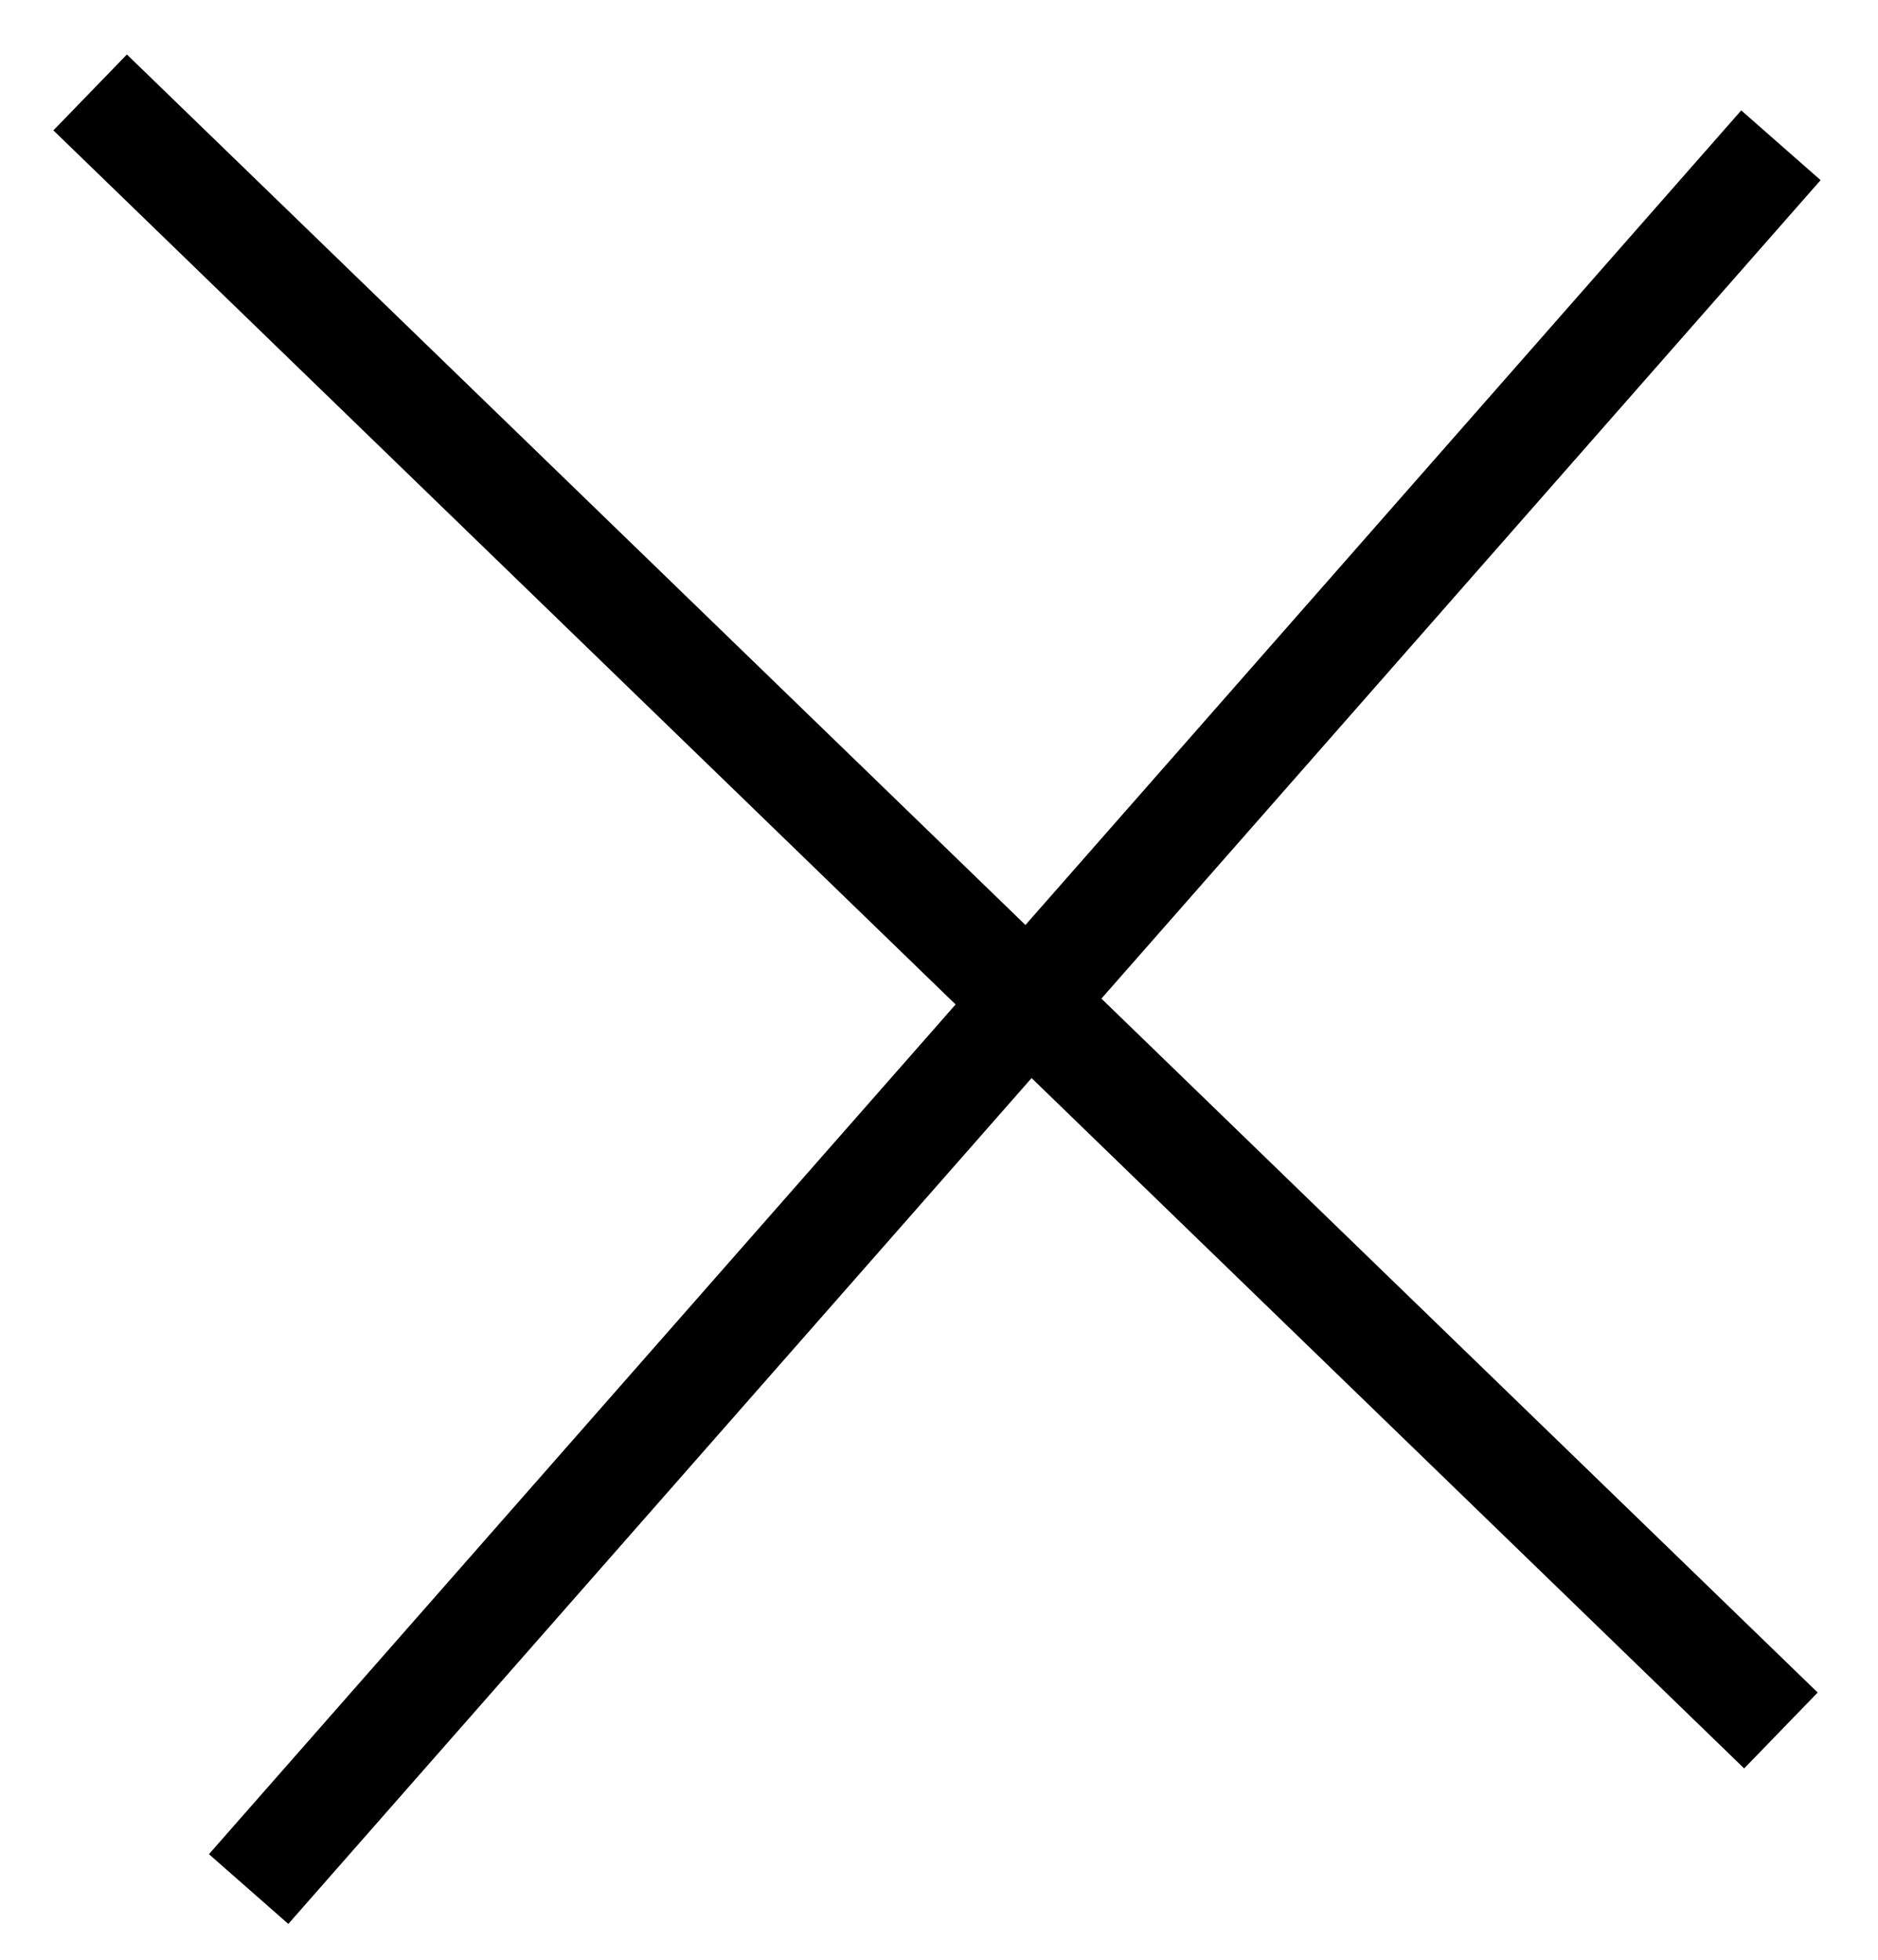
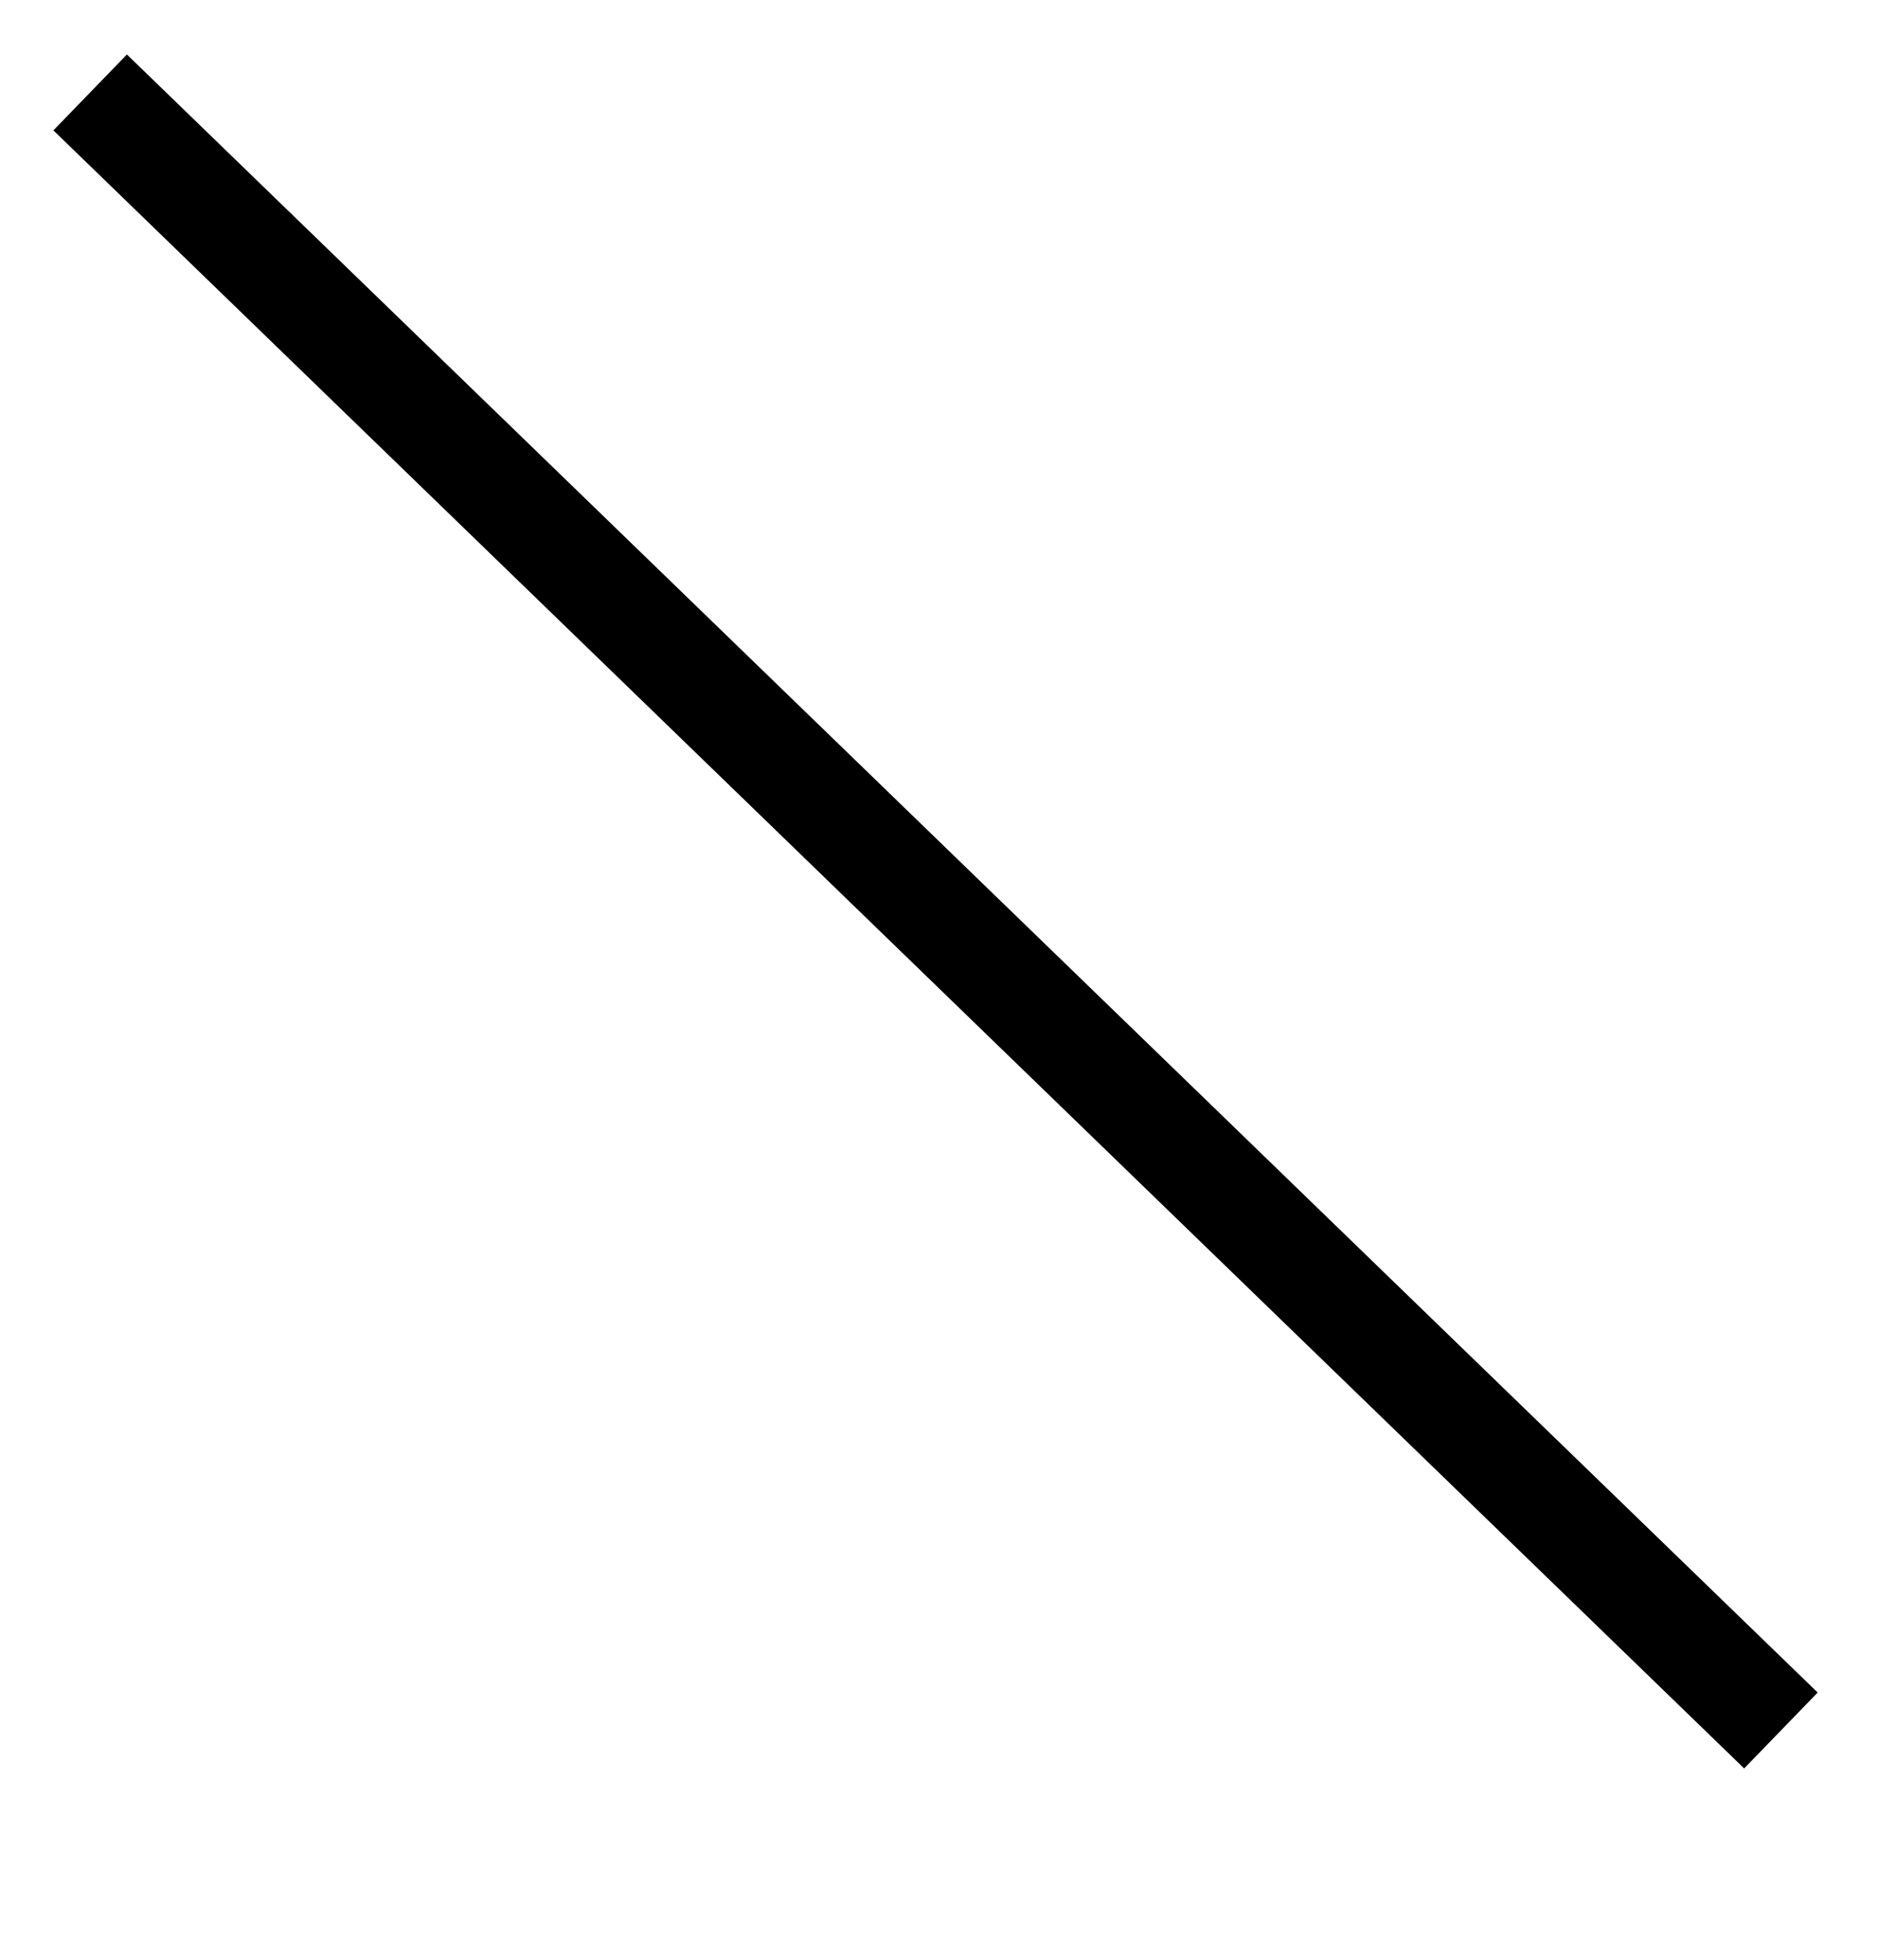
<svg xmlns="http://www.w3.org/2000/svg" width="23" height="24" viewBox="0 0 23 24" fill="none">
  <path d="M1.104 1.132L21.811 21.192" stroke="black" stroke-width="1.294" />
-   <path d="M21.811 1.779L3.045 23.134" stroke="black" stroke-width="1.294" />
</svg>